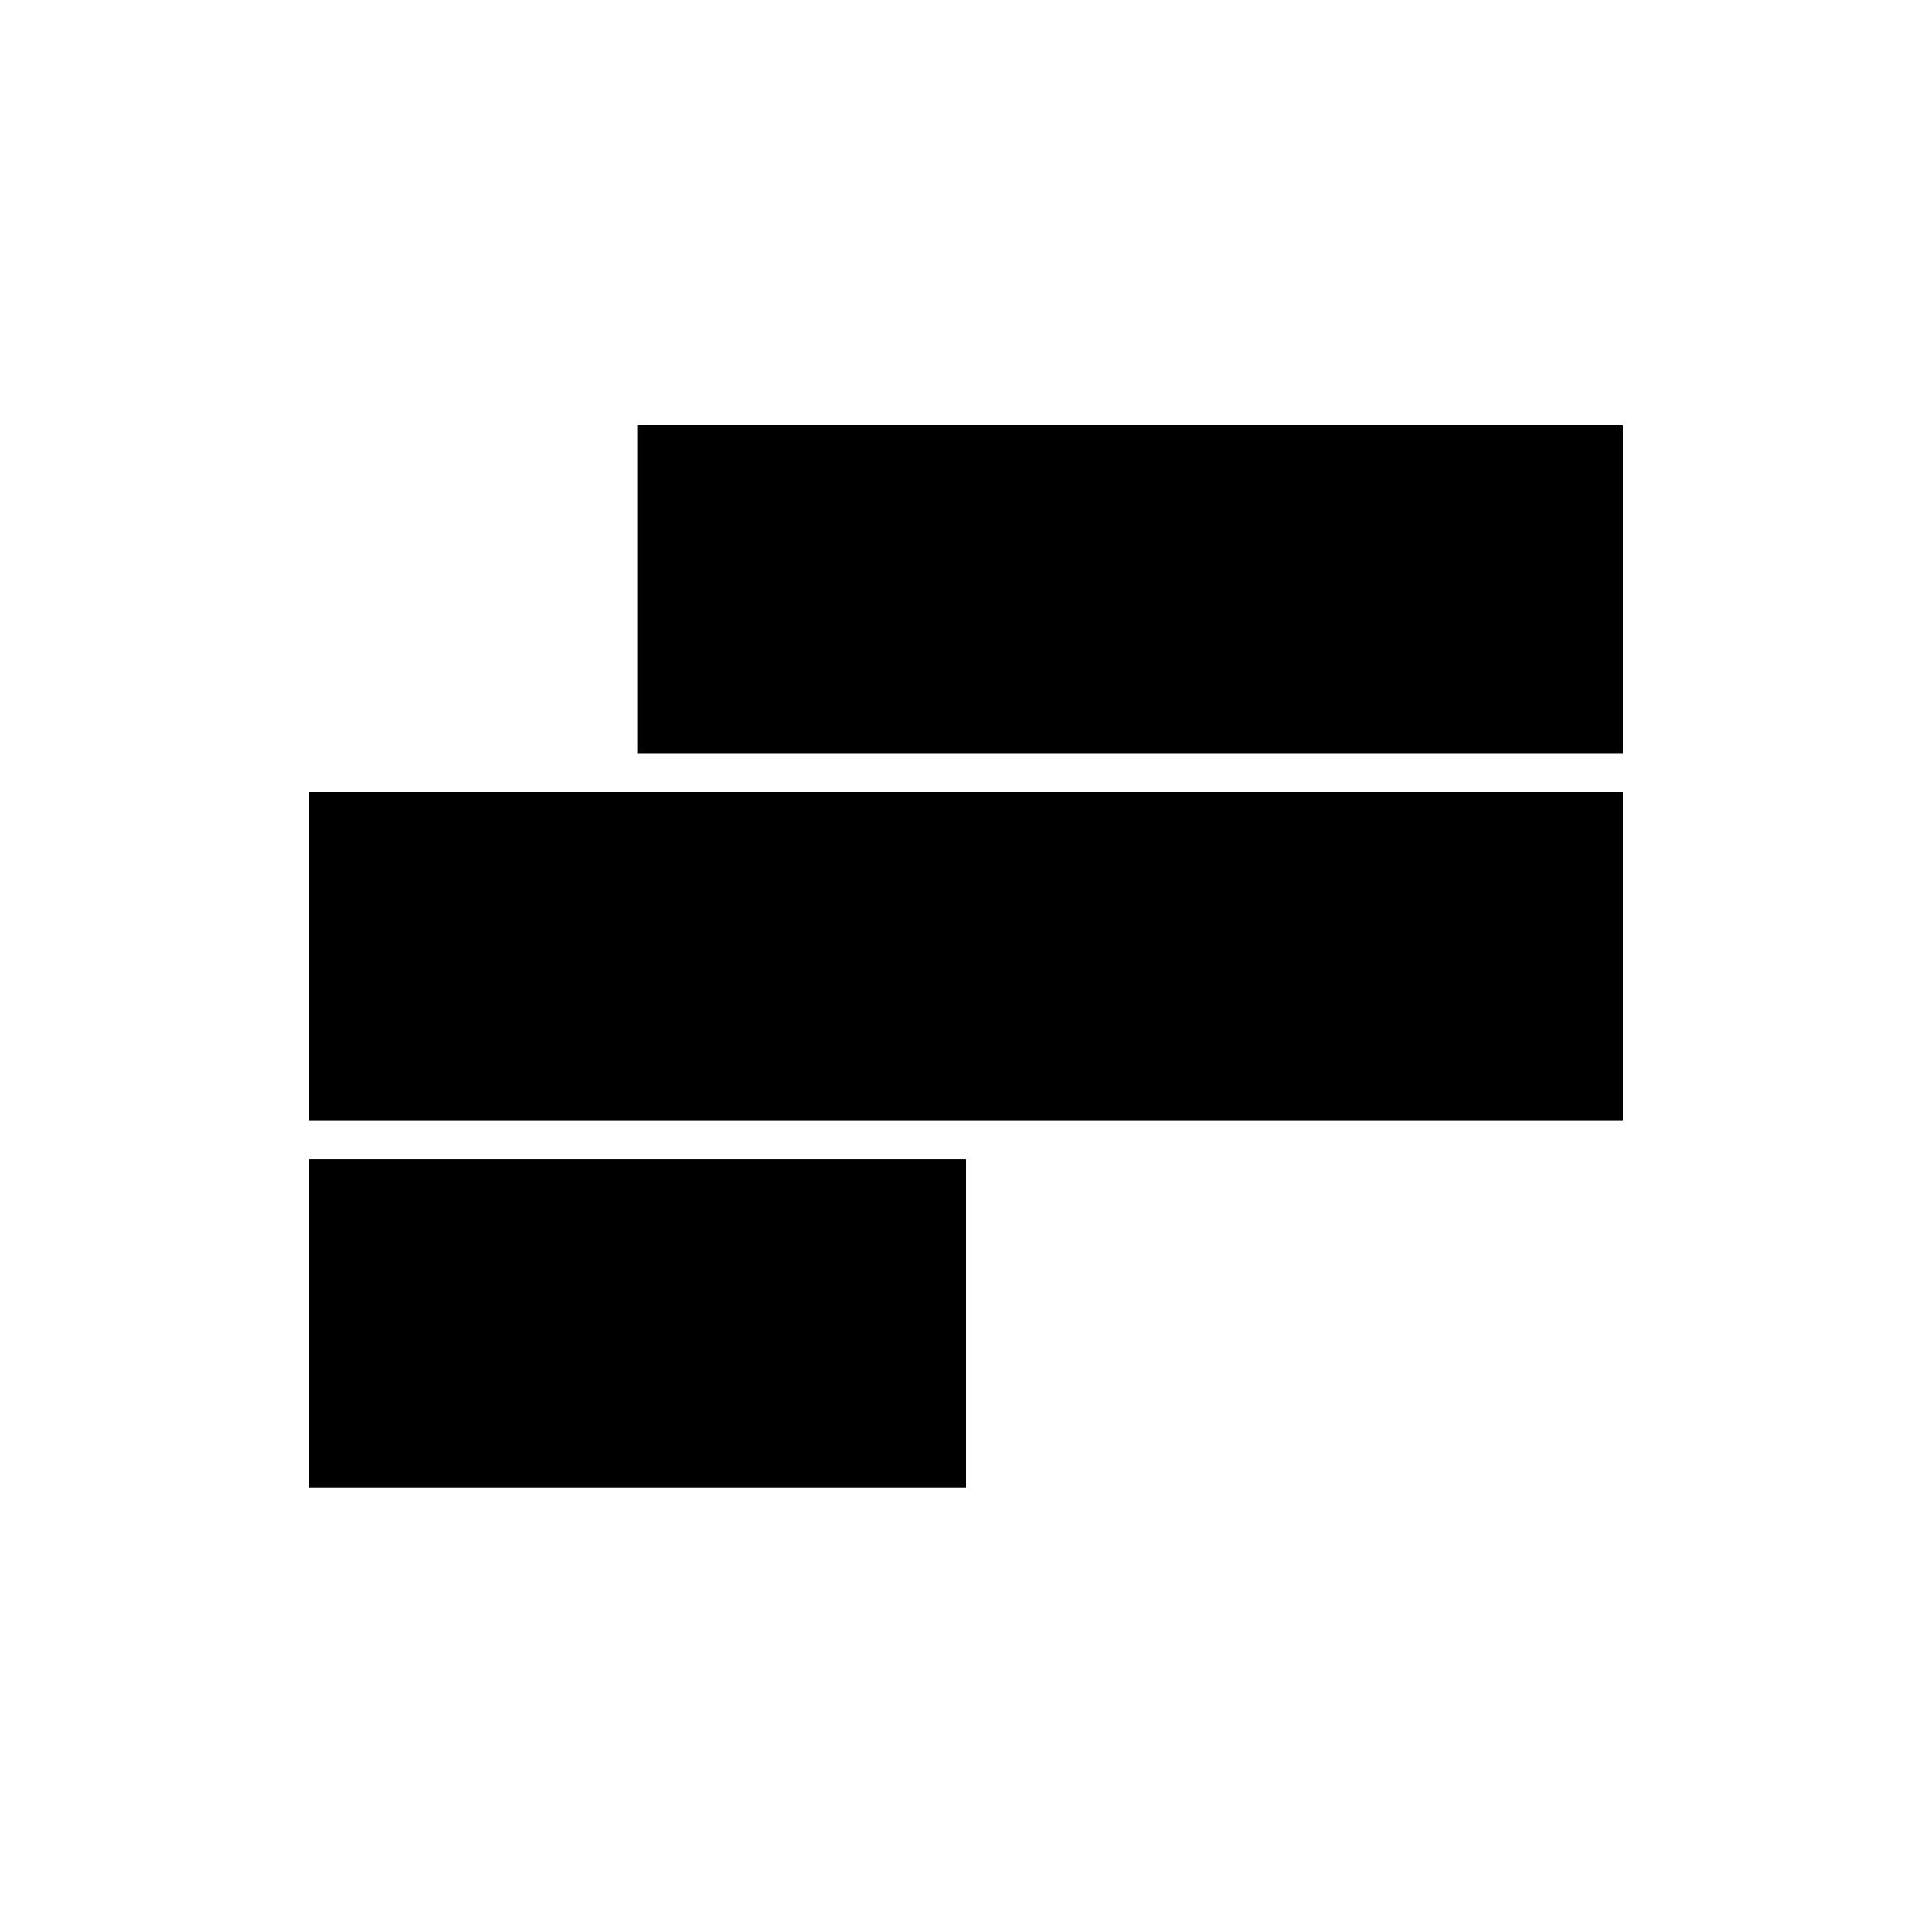
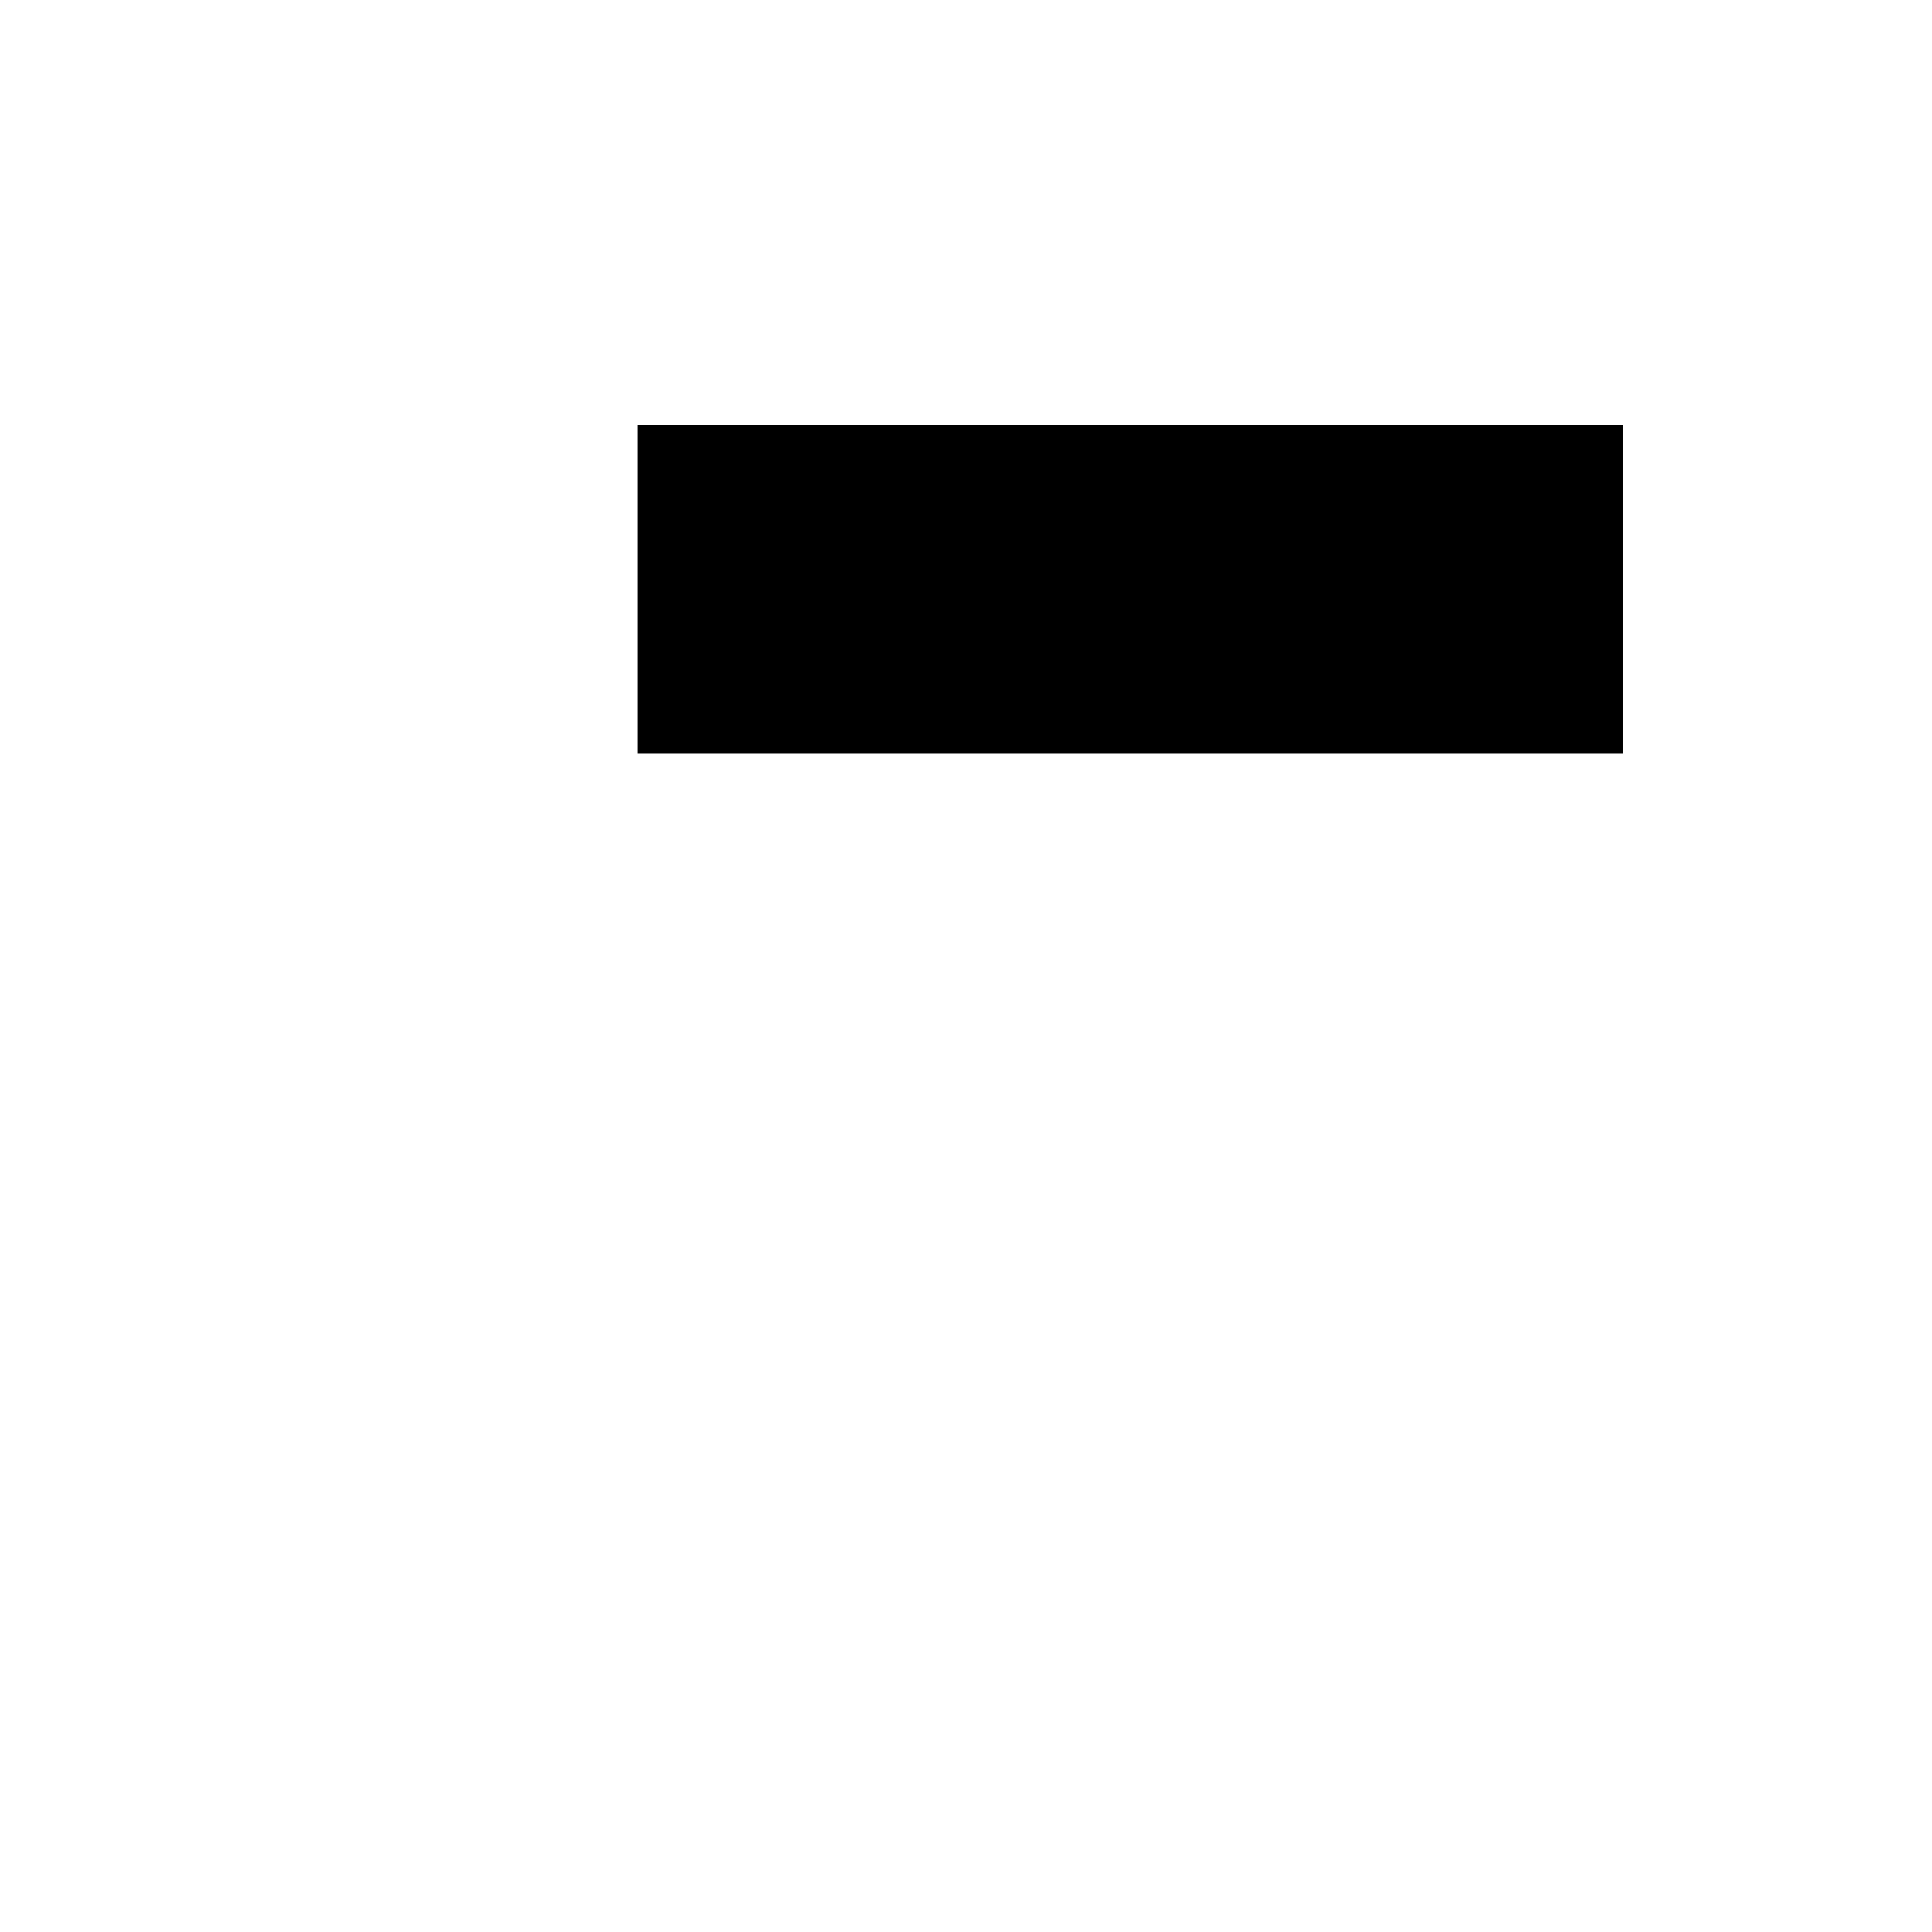
<svg xmlns="http://www.w3.org/2000/svg" version="1.0" width="500pt" height="500pt" viewBox="0 0 500 500" preserveAspectRatio="xMidYMid meet">
  <g transform="translate(0,500) scale(0.1,-0.1)" fill="#000000" stroke="none">
    <path d="M1650 3475 l0 -425 1275 0 1275 0 0 425 0 425 -1275 0 -1275 0 0 -425z" />
-     <path d="M800 2525 l0 -425 1700 0 1700 0 0 425 0 425 -1700 0 -1700 0 0 -425z" />
-     <path d="M800 1575 l0 -425 850 0 850 0 0 425 0 425 -850 0 -850 0 0 -425z" />
  </g>
</svg>